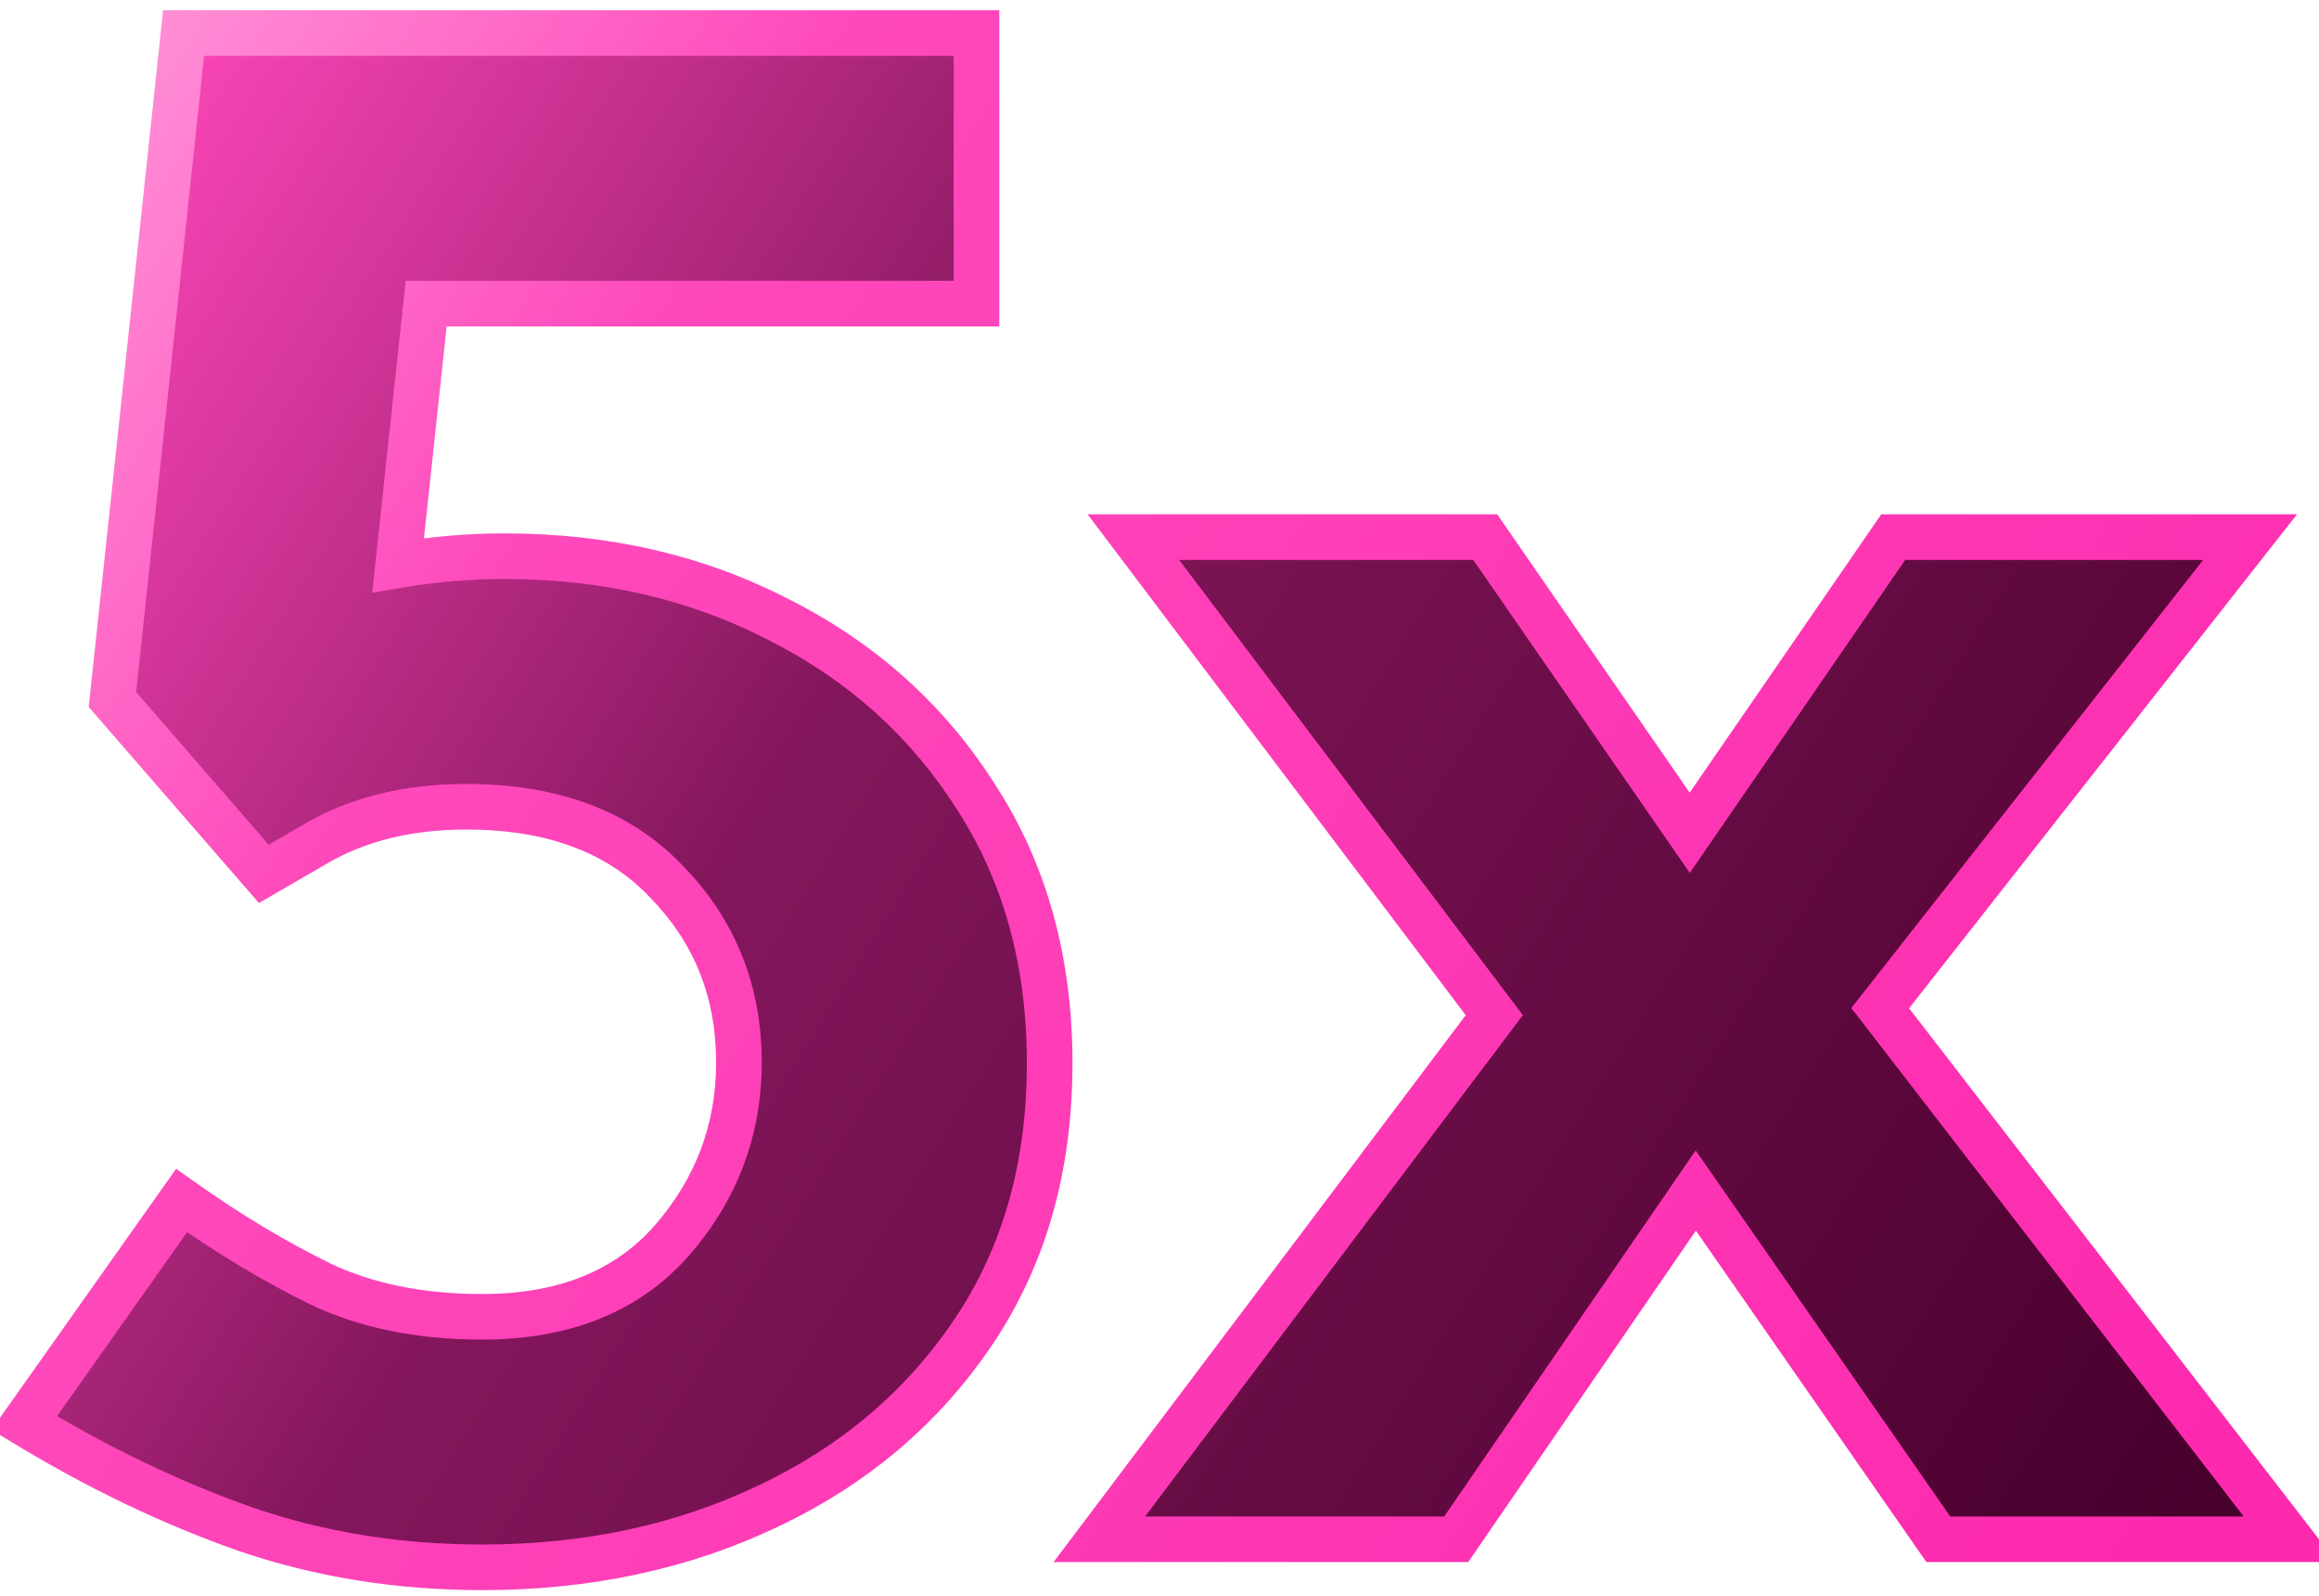
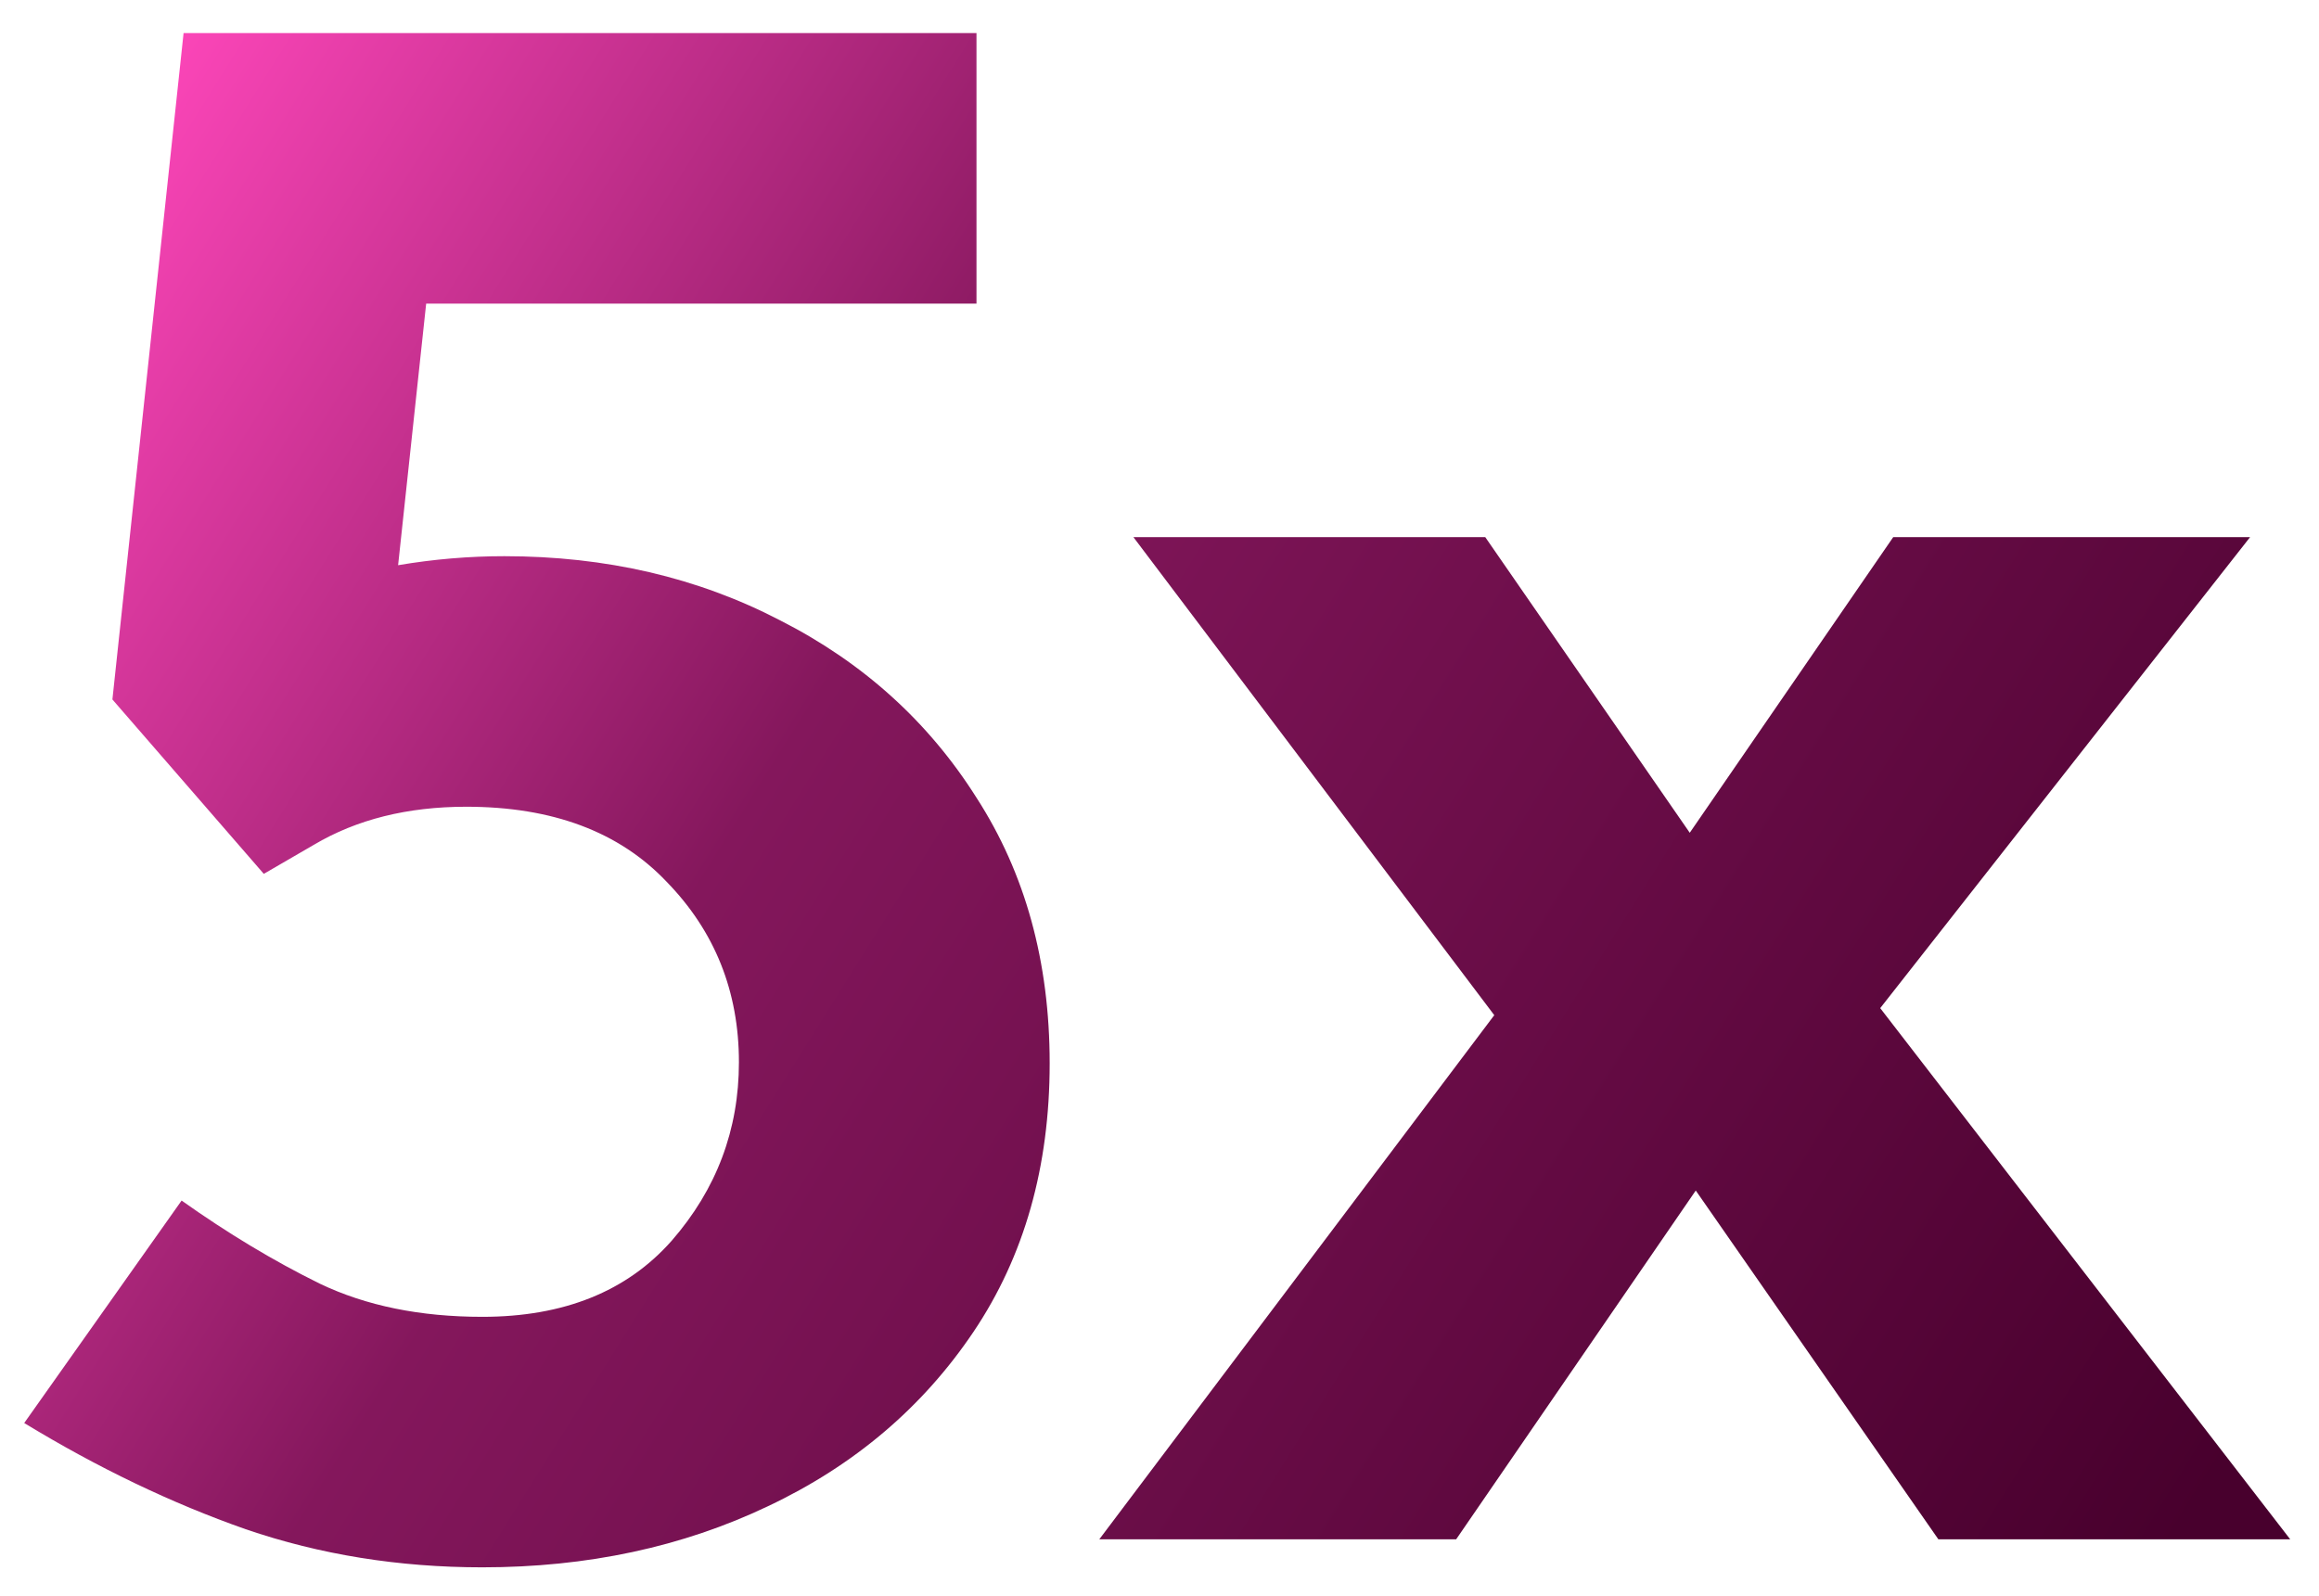
<svg xmlns="http://www.w3.org/2000/svg" width="61" height="42" viewBox="0 0 61 42" fill="none">
  <mask id="path-1-outside-1_954_1096" maskUnits="userSpaceOnUse" x="-1" y="-0.5" width="63" height="43" fill="black">
    <rect fill="white" x="-1" y="-0.5" width="63" height="43" />
    <path d="M0.637 37.441L4.777 31.588C5.99 32.449 7.202 33.179 8.415 33.776C9.628 34.356 11.052 34.647 12.687 34.647C14.831 34.647 16.492 33.978 17.67 32.643C18.848 31.289 19.437 29.725 19.437 27.949C19.437 26.086 18.804 24.504 17.538 23.203C16.29 21.885 14.533 21.226 12.265 21.226C10.718 21.226 9.382 21.56 8.257 22.227L6.939 22.992L2.957 18.404L4.829 0.87H25.686V7.989H11.21L10.472 14.871C11.404 14.713 12.335 14.634 13.267 14.634C15.939 14.634 18.356 15.196 20.518 16.321C22.698 17.429 24.42 18.984 25.686 20.988C26.969 22.975 27.611 25.304 27.611 27.976C27.611 30.7 26.943 33.056 25.607 35.042C24.271 37.028 22.469 38.558 20.201 39.63C17.951 40.702 15.447 41.238 12.687 41.238C10.49 41.238 8.415 40.904 6.464 40.236C4.513 39.551 2.571 38.619 0.637 37.441ZM39.306 26.71L29.814 14.133H39.069L44.448 21.911L49.8 14.133H59.187L49.458 26.525L60.242 40.5H50.987L44.606 31.324L38.304 40.5H28.917L39.306 26.71Z" />
  </mask>
  <path d="M0.637 37.441L4.777 31.588C5.99 32.449 7.202 33.179 8.415 33.776C9.628 34.356 11.052 34.647 12.687 34.647C14.831 34.647 16.492 33.978 17.67 32.643C18.848 31.289 19.437 29.725 19.437 27.949C19.437 26.086 18.804 24.504 17.538 23.203C16.29 21.885 14.533 21.226 12.265 21.226C10.718 21.226 9.382 21.56 8.257 22.227L6.939 22.992L2.957 18.404L4.829 0.87H25.686V7.989H11.21L10.472 14.871C11.404 14.713 12.335 14.634 13.267 14.634C15.939 14.634 18.356 15.196 20.518 16.321C22.698 17.429 24.42 18.984 25.686 20.988C26.969 22.975 27.611 25.304 27.611 27.976C27.611 30.7 26.943 33.056 25.607 35.042C24.271 37.028 22.469 38.558 20.201 39.63C17.951 40.702 15.447 41.238 12.687 41.238C10.49 41.238 8.415 40.904 6.464 40.236C4.513 39.551 2.571 38.619 0.637 37.441ZM39.306 26.71L29.814 14.133H39.069L44.448 21.911L49.8 14.133H59.187L49.458 26.525L60.242 40.5H50.987L44.606 31.324L38.304 40.5H28.917L39.306 26.71Z" fill="url(#paint0_linear_954_1096)" />
-   <path d="M0.637 37.441L0.147 37.095L-0.224 37.62L0.325 37.954L0.637 37.441ZM4.777 31.588L5.124 31.099L4.634 30.751L4.287 31.241L4.777 31.588ZM8.415 33.776L8.15 34.315L8.156 34.318L8.415 33.776ZM17.67 32.643L18.12 33.039L18.123 33.036L17.67 32.643ZM17.538 23.203L17.103 23.616L17.108 23.622L17.538 23.203ZM8.257 22.227L8.558 22.747L8.563 22.744L8.257 22.227ZM6.939 22.992L6.486 23.385L6.811 23.76L7.24 23.511L6.939 22.992ZM2.957 18.404L2.361 18.341L2.333 18.6L2.504 18.798L2.957 18.404ZM4.829 0.87V0.27H4.29L4.233 0.806L4.829 0.87ZM25.686 0.87H26.286V0.27H25.686V0.87ZM25.686 7.989V8.589H26.286V7.989H25.686ZM11.21 7.989V7.389H10.671L10.614 7.925L11.21 7.989ZM10.472 14.871L9.875 14.807L9.791 15.595L10.572 15.463L10.472 14.871ZM20.518 16.321L20.241 16.854L20.246 16.856L20.518 16.321ZM25.686 20.988L25.179 21.309L25.182 21.314L25.686 20.988ZM25.607 35.042L25.109 34.707L25.607 35.042ZM20.201 39.63L19.945 39.087L19.943 39.088L20.201 39.63ZM6.464 40.236L6.265 40.802L6.27 40.804L6.464 40.236ZM1.127 37.788L5.267 31.934L4.287 31.241L0.147 37.095L1.127 37.788ZM4.429 32.077C5.666 32.955 6.906 33.702 8.15 34.315L8.681 33.238C7.499 32.656 6.314 31.943 5.124 31.099L4.429 32.077ZM8.156 34.318C9.466 34.944 10.982 35.246 12.687 35.246V34.047C11.123 34.047 9.791 33.769 8.674 33.235L8.156 34.318ZM12.687 35.246C14.965 35.246 16.806 34.531 18.12 33.039L17.22 32.246C16.18 33.426 14.697 34.047 12.687 34.047V35.246ZM18.123 33.036C19.395 31.575 20.037 29.871 20.037 27.949H18.837C18.837 29.578 18.301 31.003 17.218 32.249L18.123 33.036ZM20.037 27.949C20.037 25.934 19.346 24.201 17.968 22.785L17.108 23.622C18.262 24.807 18.837 26.238 18.837 27.949H20.037ZM17.974 22.791C16.586 21.324 14.654 20.626 12.265 20.626V21.826C14.412 21.826 15.995 22.445 17.103 23.616L17.974 22.791ZM12.265 20.626C10.63 20.626 9.184 20.979 7.951 21.712L8.563 22.744C9.58 22.14 10.806 21.826 12.265 21.826V20.626ZM7.956 21.709L6.638 22.473L7.24 23.511L8.558 22.747L7.956 21.709ZM7.392 22.599L3.411 18.011L2.504 18.798L6.486 23.385L7.392 22.599ZM3.554 18.468L5.426 0.934L4.233 0.806L2.361 18.341L3.554 18.468ZM4.829 1.47H25.686V0.27H4.829V1.47ZM25.086 0.87V7.989H26.286V0.87H25.086ZM25.686 7.389H11.21V8.589H25.686V7.389ZM10.614 7.925L9.875 14.807L11.069 14.935L11.807 8.053L10.614 7.925ZM10.572 15.463C11.471 15.31 12.369 15.234 13.267 15.234V14.034C12.301 14.034 11.336 14.116 10.372 14.28L10.572 15.463ZM13.267 15.234C15.852 15.234 18.172 15.777 20.241 16.854L20.795 15.789C18.539 14.615 16.026 14.034 13.267 14.034V15.234ZM20.246 16.856C22.333 17.916 23.973 19.399 25.179 21.309L26.193 20.668C24.868 18.57 23.063 16.941 20.79 15.786L20.246 16.856ZM25.182 21.314C26.395 23.191 27.011 25.404 27.011 27.976H28.211C28.211 25.204 27.544 22.758 26.19 20.663L25.182 21.314ZM27.011 27.976C27.011 30.598 26.369 32.833 25.109 34.707L26.105 35.377C27.516 33.278 28.211 30.802 28.211 27.976H27.011ZM25.109 34.707C23.836 36.599 22.12 38.059 19.945 39.087L20.458 40.172C22.818 39.056 24.706 37.457 26.105 35.377L25.109 34.707ZM19.943 39.088C17.782 40.118 15.367 40.638 12.687 40.638V41.838C15.526 41.838 18.121 41.286 20.46 40.172L19.943 39.088ZM12.687 40.638C10.551 40.638 8.543 40.314 6.659 39.669L6.27 40.804C8.288 41.495 10.428 41.838 12.687 41.838V40.638ZM6.663 39.67C4.755 39 2.85 38.087 0.949 36.929L0.325 37.954C2.291 39.151 4.271 40.102 6.265 40.802L6.663 39.67ZM39.306 26.71L39.785 27.071L40.058 26.71L39.785 26.349L39.306 26.71ZM29.814 14.133V13.533H28.609L29.335 14.494L29.814 14.133ZM39.069 14.133L39.562 13.791L39.383 13.533H39.069V14.133ZM44.448 21.911L43.954 22.252L44.449 22.968L44.942 22.251L44.448 21.911ZM49.8 14.133V13.533H49.485L49.306 13.793L49.8 14.133ZM59.187 14.133L59.659 14.503L60.421 13.533H59.187V14.133ZM49.458 26.525L48.986 26.155L48.697 26.522L48.983 26.892L49.458 26.525ZM60.242 40.5V41.1H61.463L60.717 40.133L60.242 40.5ZM50.987 40.5L50.494 40.843L50.673 41.1H50.987V40.5ZM44.606 31.324L45.099 30.982L44.603 30.269L44.111 30.985L44.606 31.324ZM38.304 40.5V41.1H38.62L38.799 40.84L38.304 40.5ZM28.917 40.5L28.438 40.139L27.714 41.1H28.917V40.5ZM39.785 26.349L30.293 13.771L29.335 14.494L38.827 27.071L39.785 26.349ZM29.814 14.733H39.069V13.533H29.814V14.733ZM38.575 14.474L43.954 22.252L44.941 21.57L39.562 13.791L38.575 14.474ZM44.942 22.251L50.294 14.473L49.306 13.793L43.953 21.571L44.942 22.251ZM49.8 14.733H59.187V13.533H49.8V14.733ZM58.715 13.762L48.986 26.155L49.929 26.896L59.659 14.503L58.715 13.762ZM48.983 26.892L59.767 40.867L60.717 40.133L49.932 26.159L48.983 26.892ZM60.242 39.9H50.987V41.1H60.242V39.9ZM51.479 40.157L45.099 30.982L44.113 31.667L50.494 40.843L51.479 40.157ZM44.111 30.985L37.81 40.16L38.799 40.84L45.1 31.664L44.111 30.985ZM38.304 39.9H28.917V41.1H38.304V39.9ZM29.397 40.861L39.785 27.071L38.827 26.349L28.438 40.139L29.397 40.861Z" fill="url(#paint1_linear_954_1096)" mask="url(#path-1-outside-1_954_1096)" />
  <defs>
    <linearGradient id="paint0_linear_954_1096" x1="2.004" y1="5.685" x2="57.429" y2="40.385" gradientUnits="userSpaceOnUse">
      <stop stop-color="#FA45B7" />
      <stop offset="0.356" stop-color="#84175C" />
      <stop offset="1" stop-color="#48002D" />
    </linearGradient>
    <linearGradient id="paint1_linear_954_1096" x1="-2" y1="8.065" x2="54.164" y2="44.381" gradientUnits="userSpaceOnUse">
      <stop stop-color="#FF92D7" />
      <stop offset="0.246" stop-color="#FE49BB" />
      <stop offset="1" stop-color="#FD2AAF" />
    </linearGradient>
  </defs>
</svg>